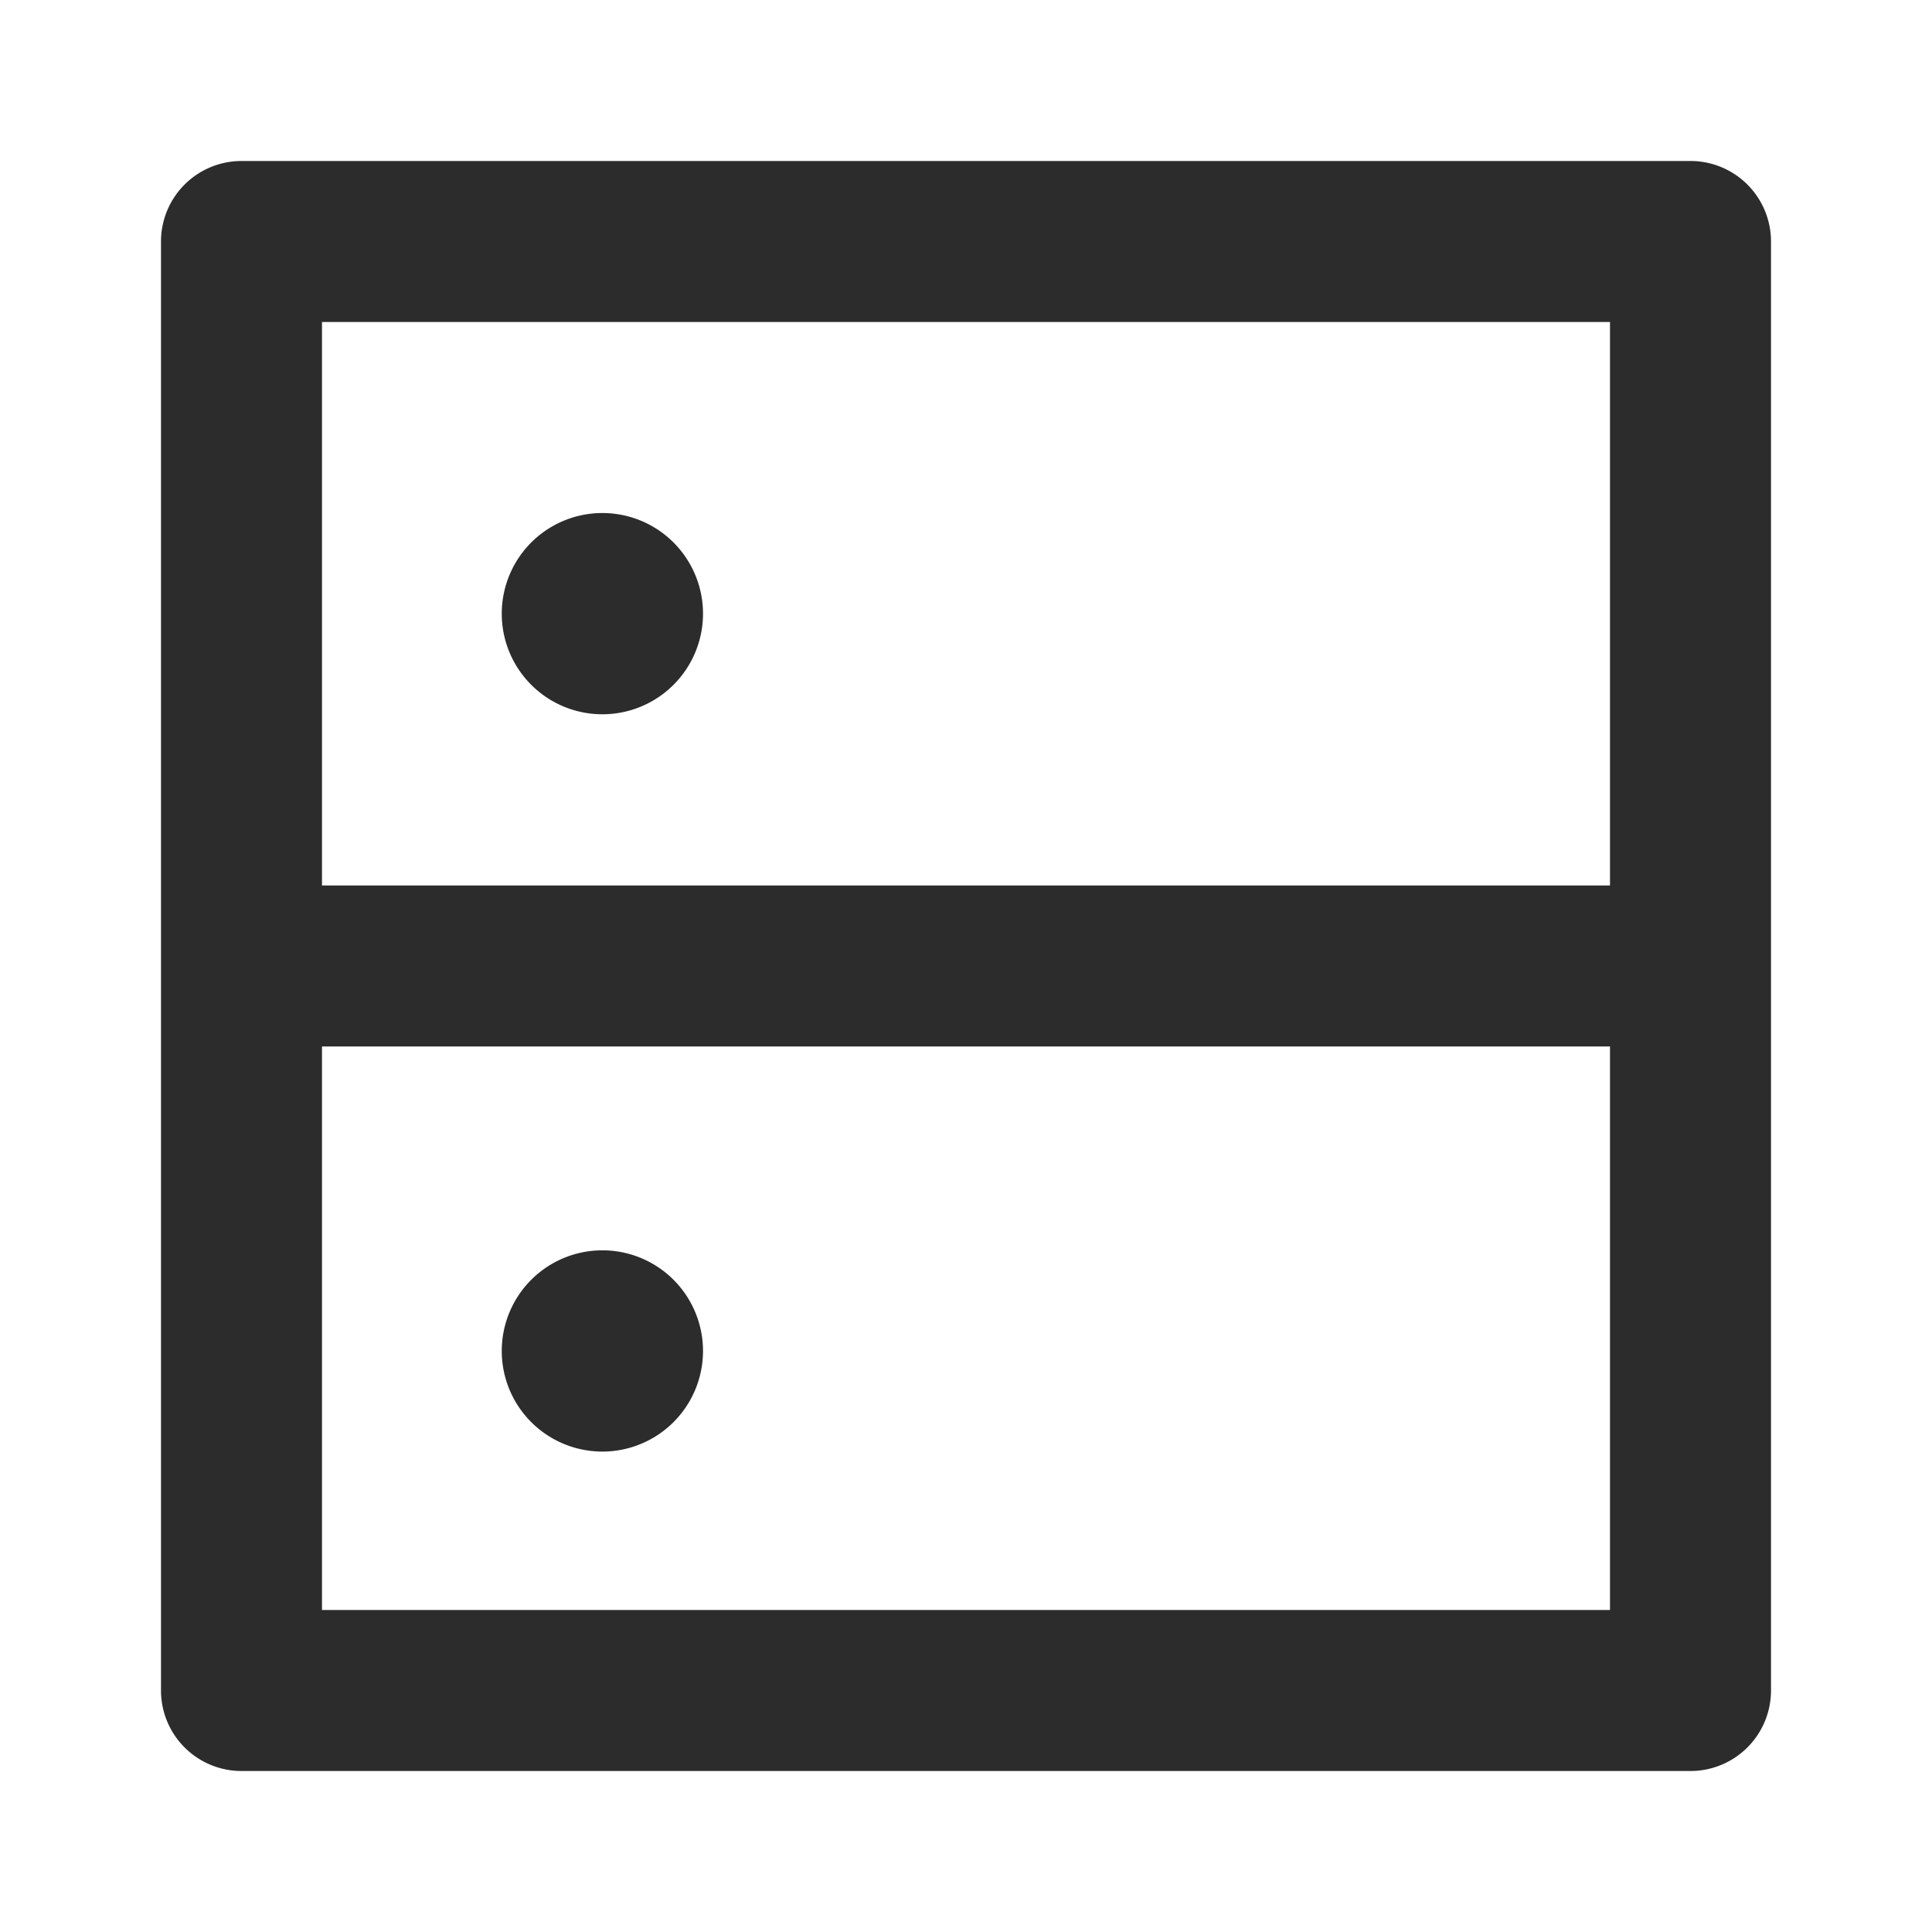
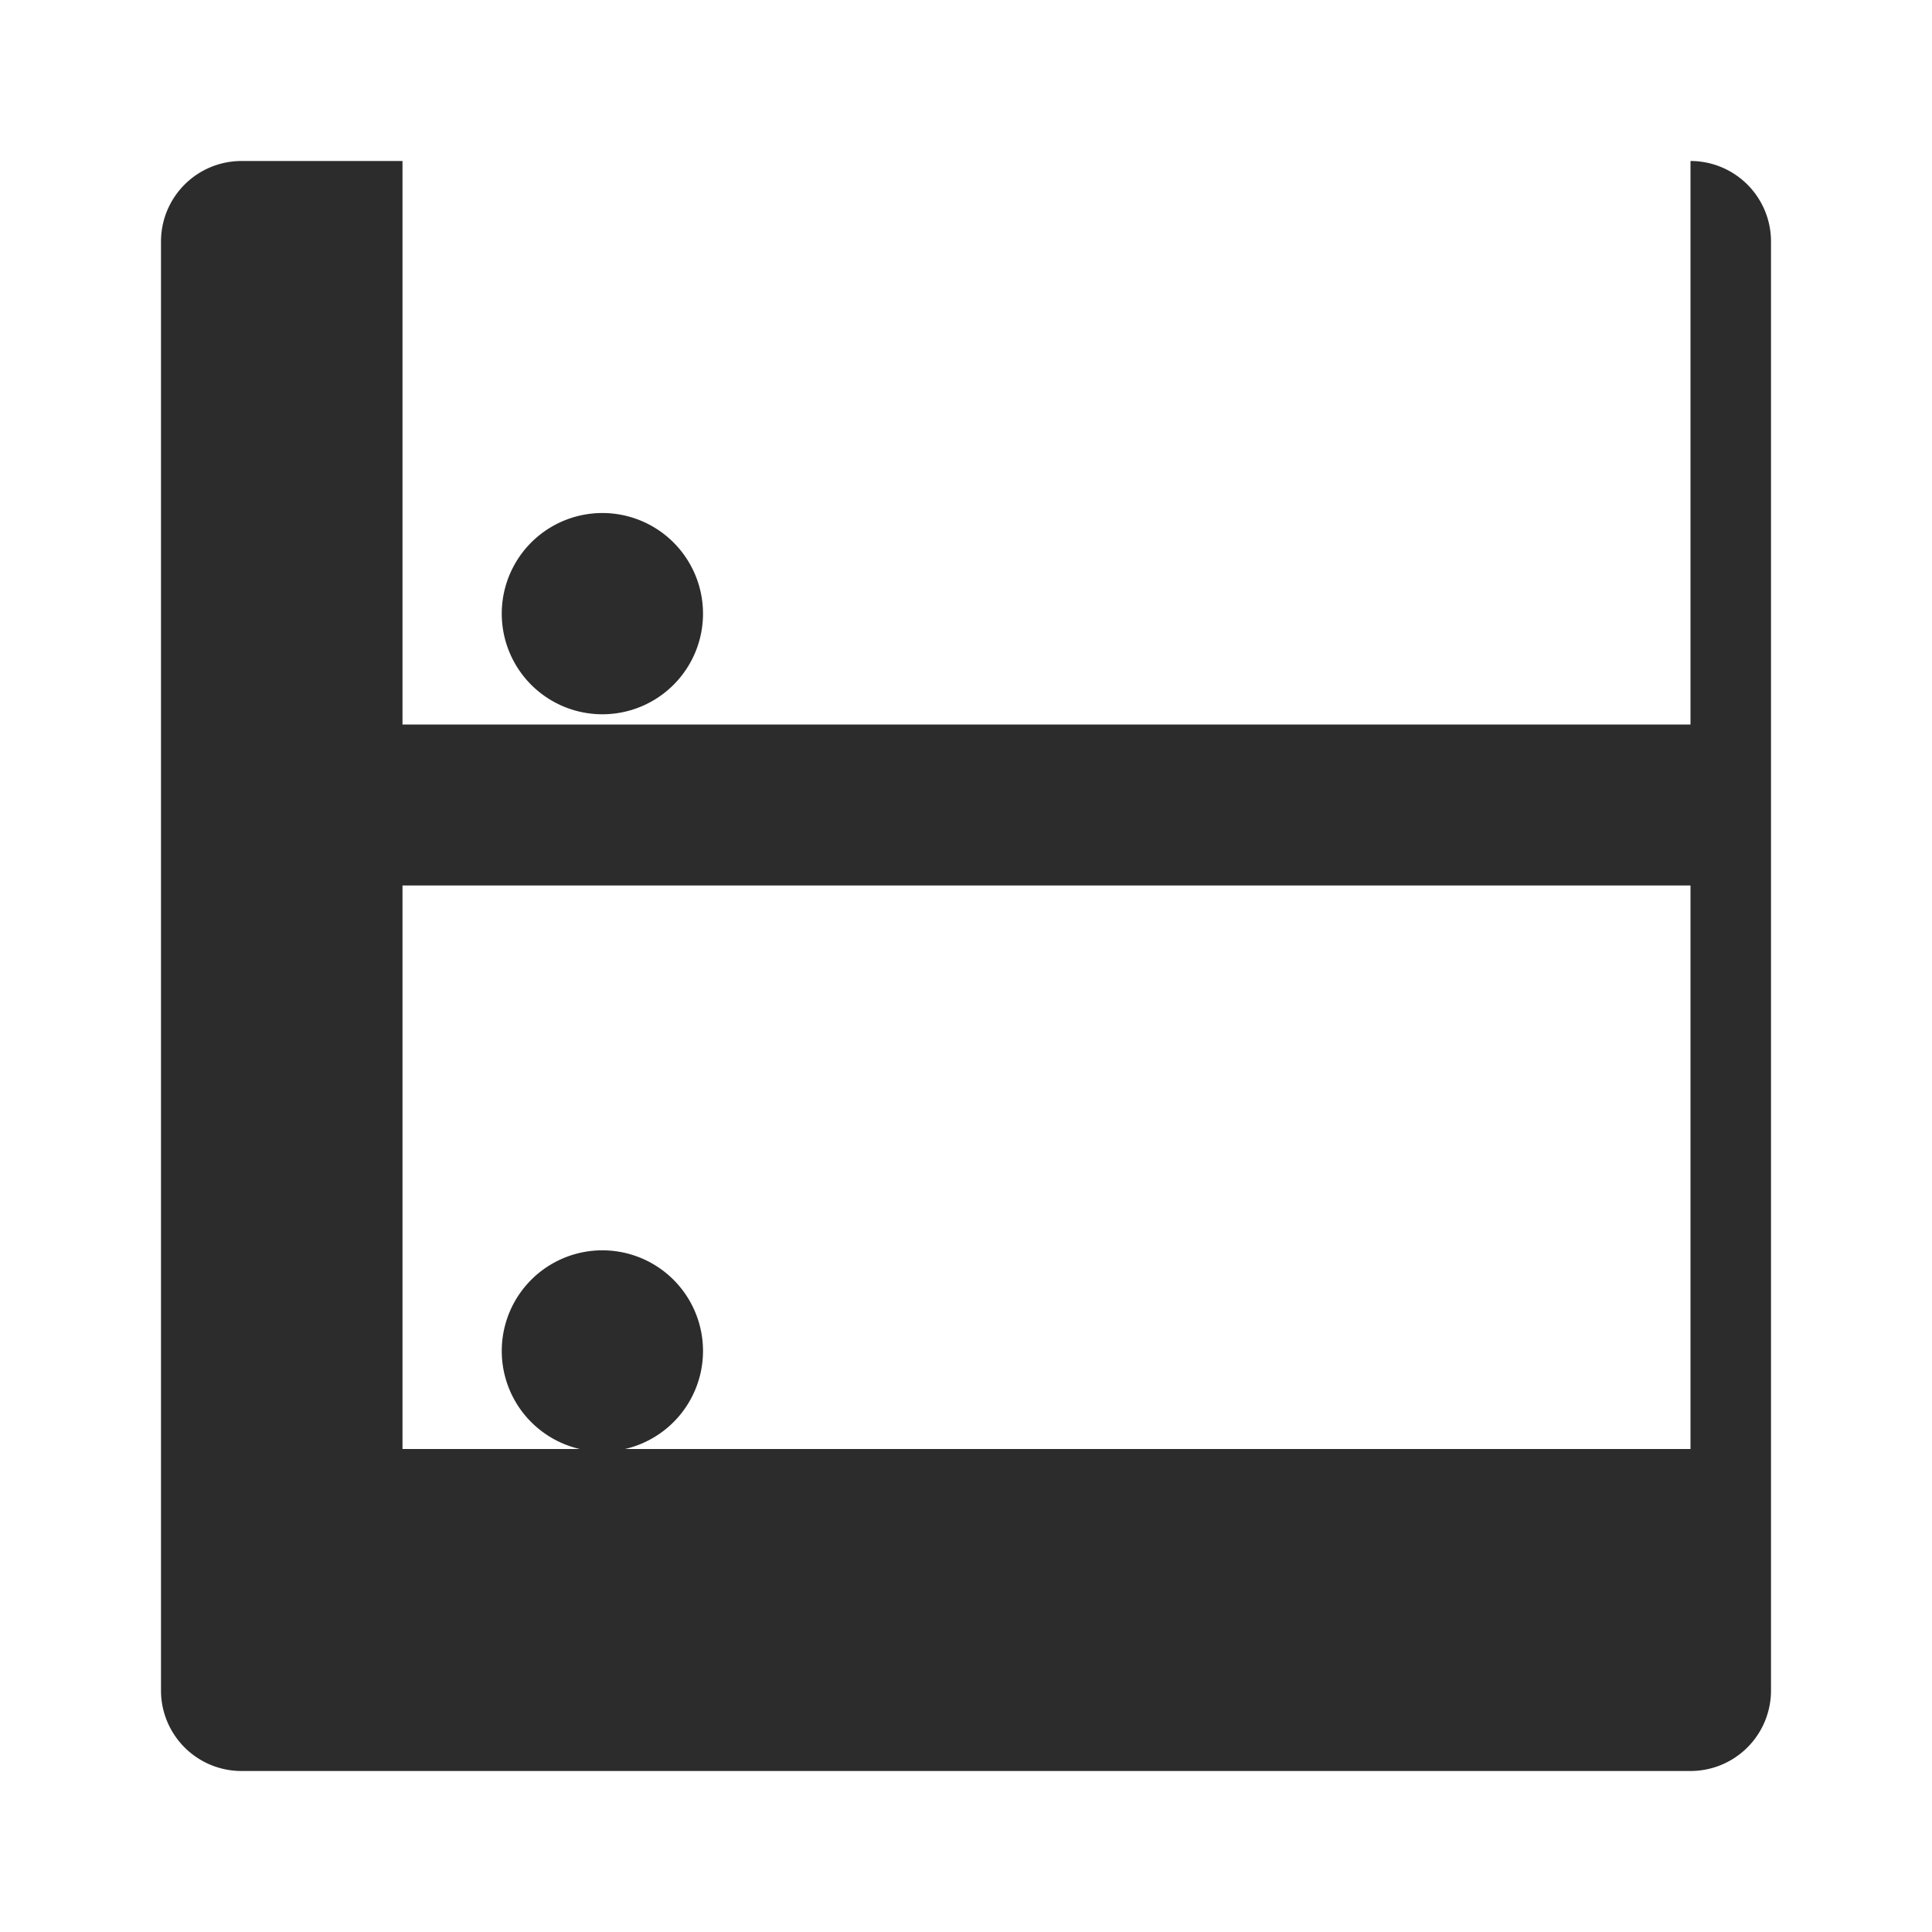
<svg xmlns="http://www.w3.org/2000/svg" class="icon" width="200px" height="200.00px" viewBox="0 0 1024 1024" version="1.1">
-   <path fill="#2c2c2c" d="M896 85.333h-768a42.667 42.667 0 0 0-42.667 42.667v768a42.667 42.667 0 0 0 42.667 42.667h768a42.667 42.667 0 0 0 42.667-42.667v-768a42.667 42.667 0 0 0-42.667-42.667z m-42.667 85.333v298.667h-682.667v-298.667z m-682.667 682.667v-298.667h682.667v298.667zM319.275 325.248m-53.333 0a53.333 53.333 0 1 0 106.667 0 53.333 53.333 0 1 0-106.667 0ZM319.275 716.032m-53.333 0a53.333 53.333 0 1 0 106.667 0 53.333 53.333 0 1 0-106.667 0Z" />
+   <path fill="#2c2c2c" d="M896 85.333h-768a42.667 42.667 0 0 0-42.667 42.667v768a42.667 42.667 0 0 0 42.667 42.667h768a42.667 42.667 0 0 0 42.667-42.667v-768a42.667 42.667 0 0 0-42.667-42.667z v298.667h-682.667v-298.667z m-682.667 682.667v-298.667h682.667v298.667zM319.275 325.248m-53.333 0a53.333 53.333 0 1 0 106.667 0 53.333 53.333 0 1 0-106.667 0ZM319.275 716.032m-53.333 0a53.333 53.333 0 1 0 106.667 0 53.333 53.333 0 1 0-106.667 0Z" />
</svg>